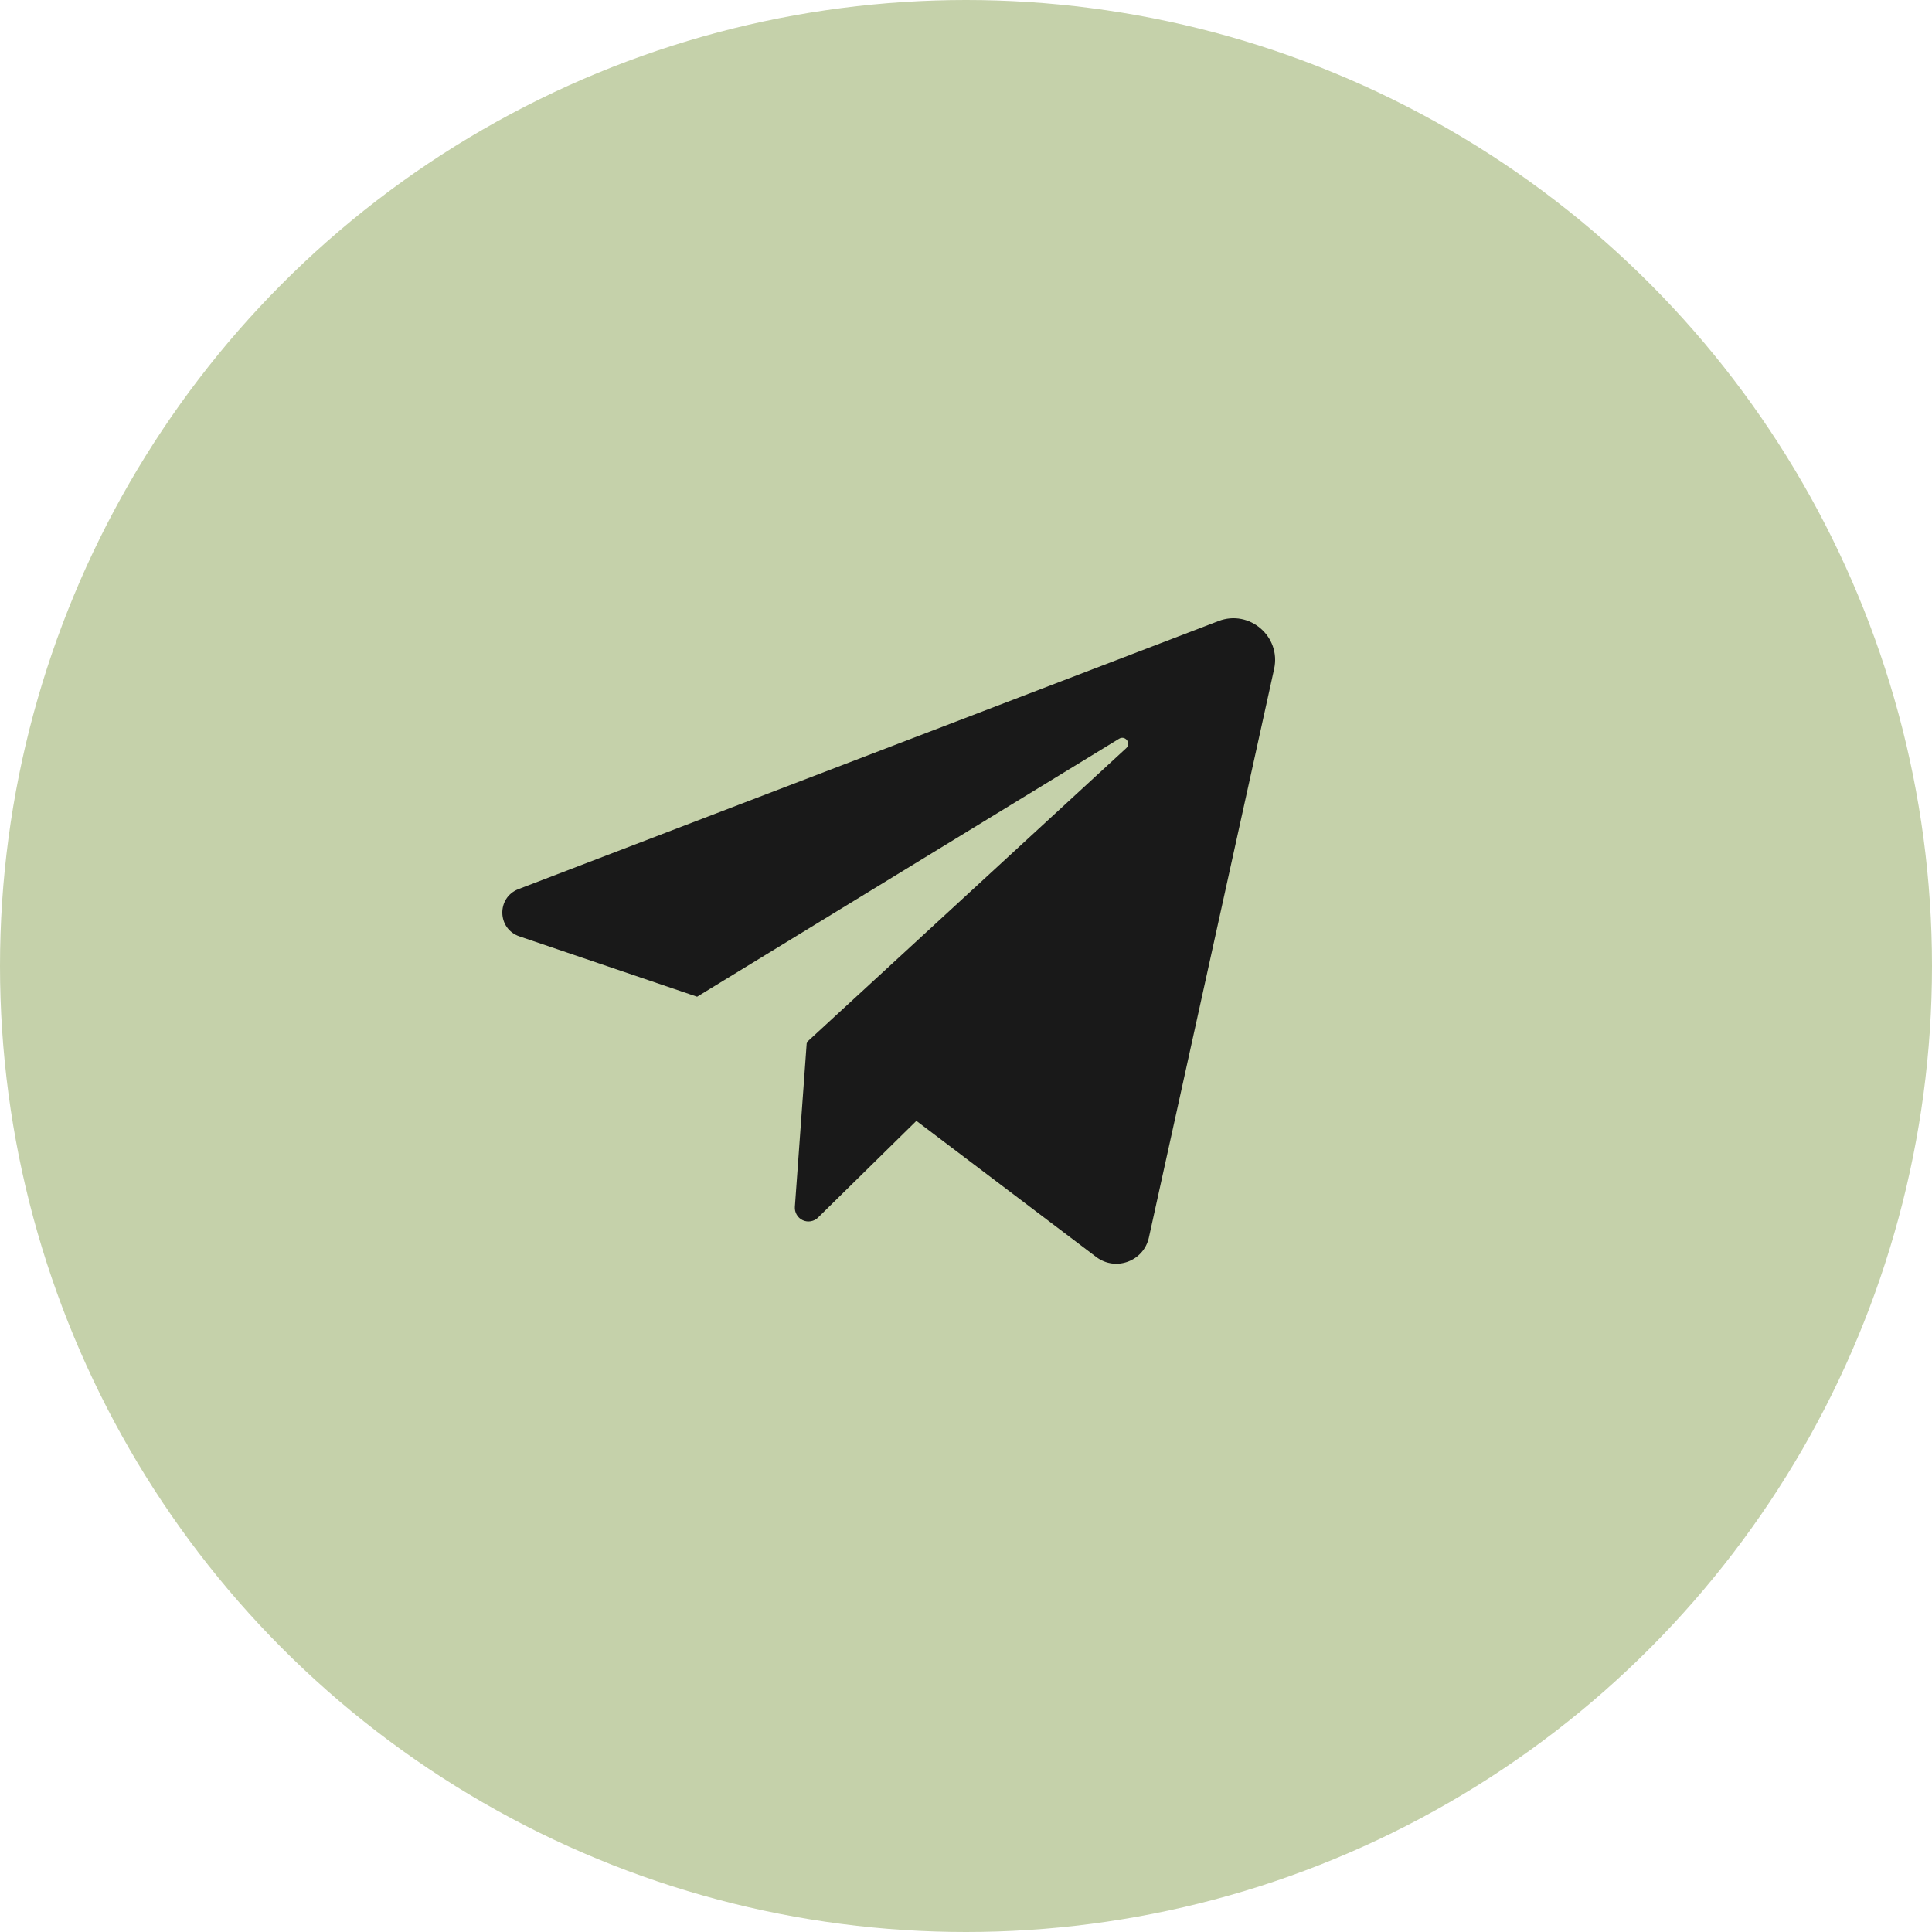
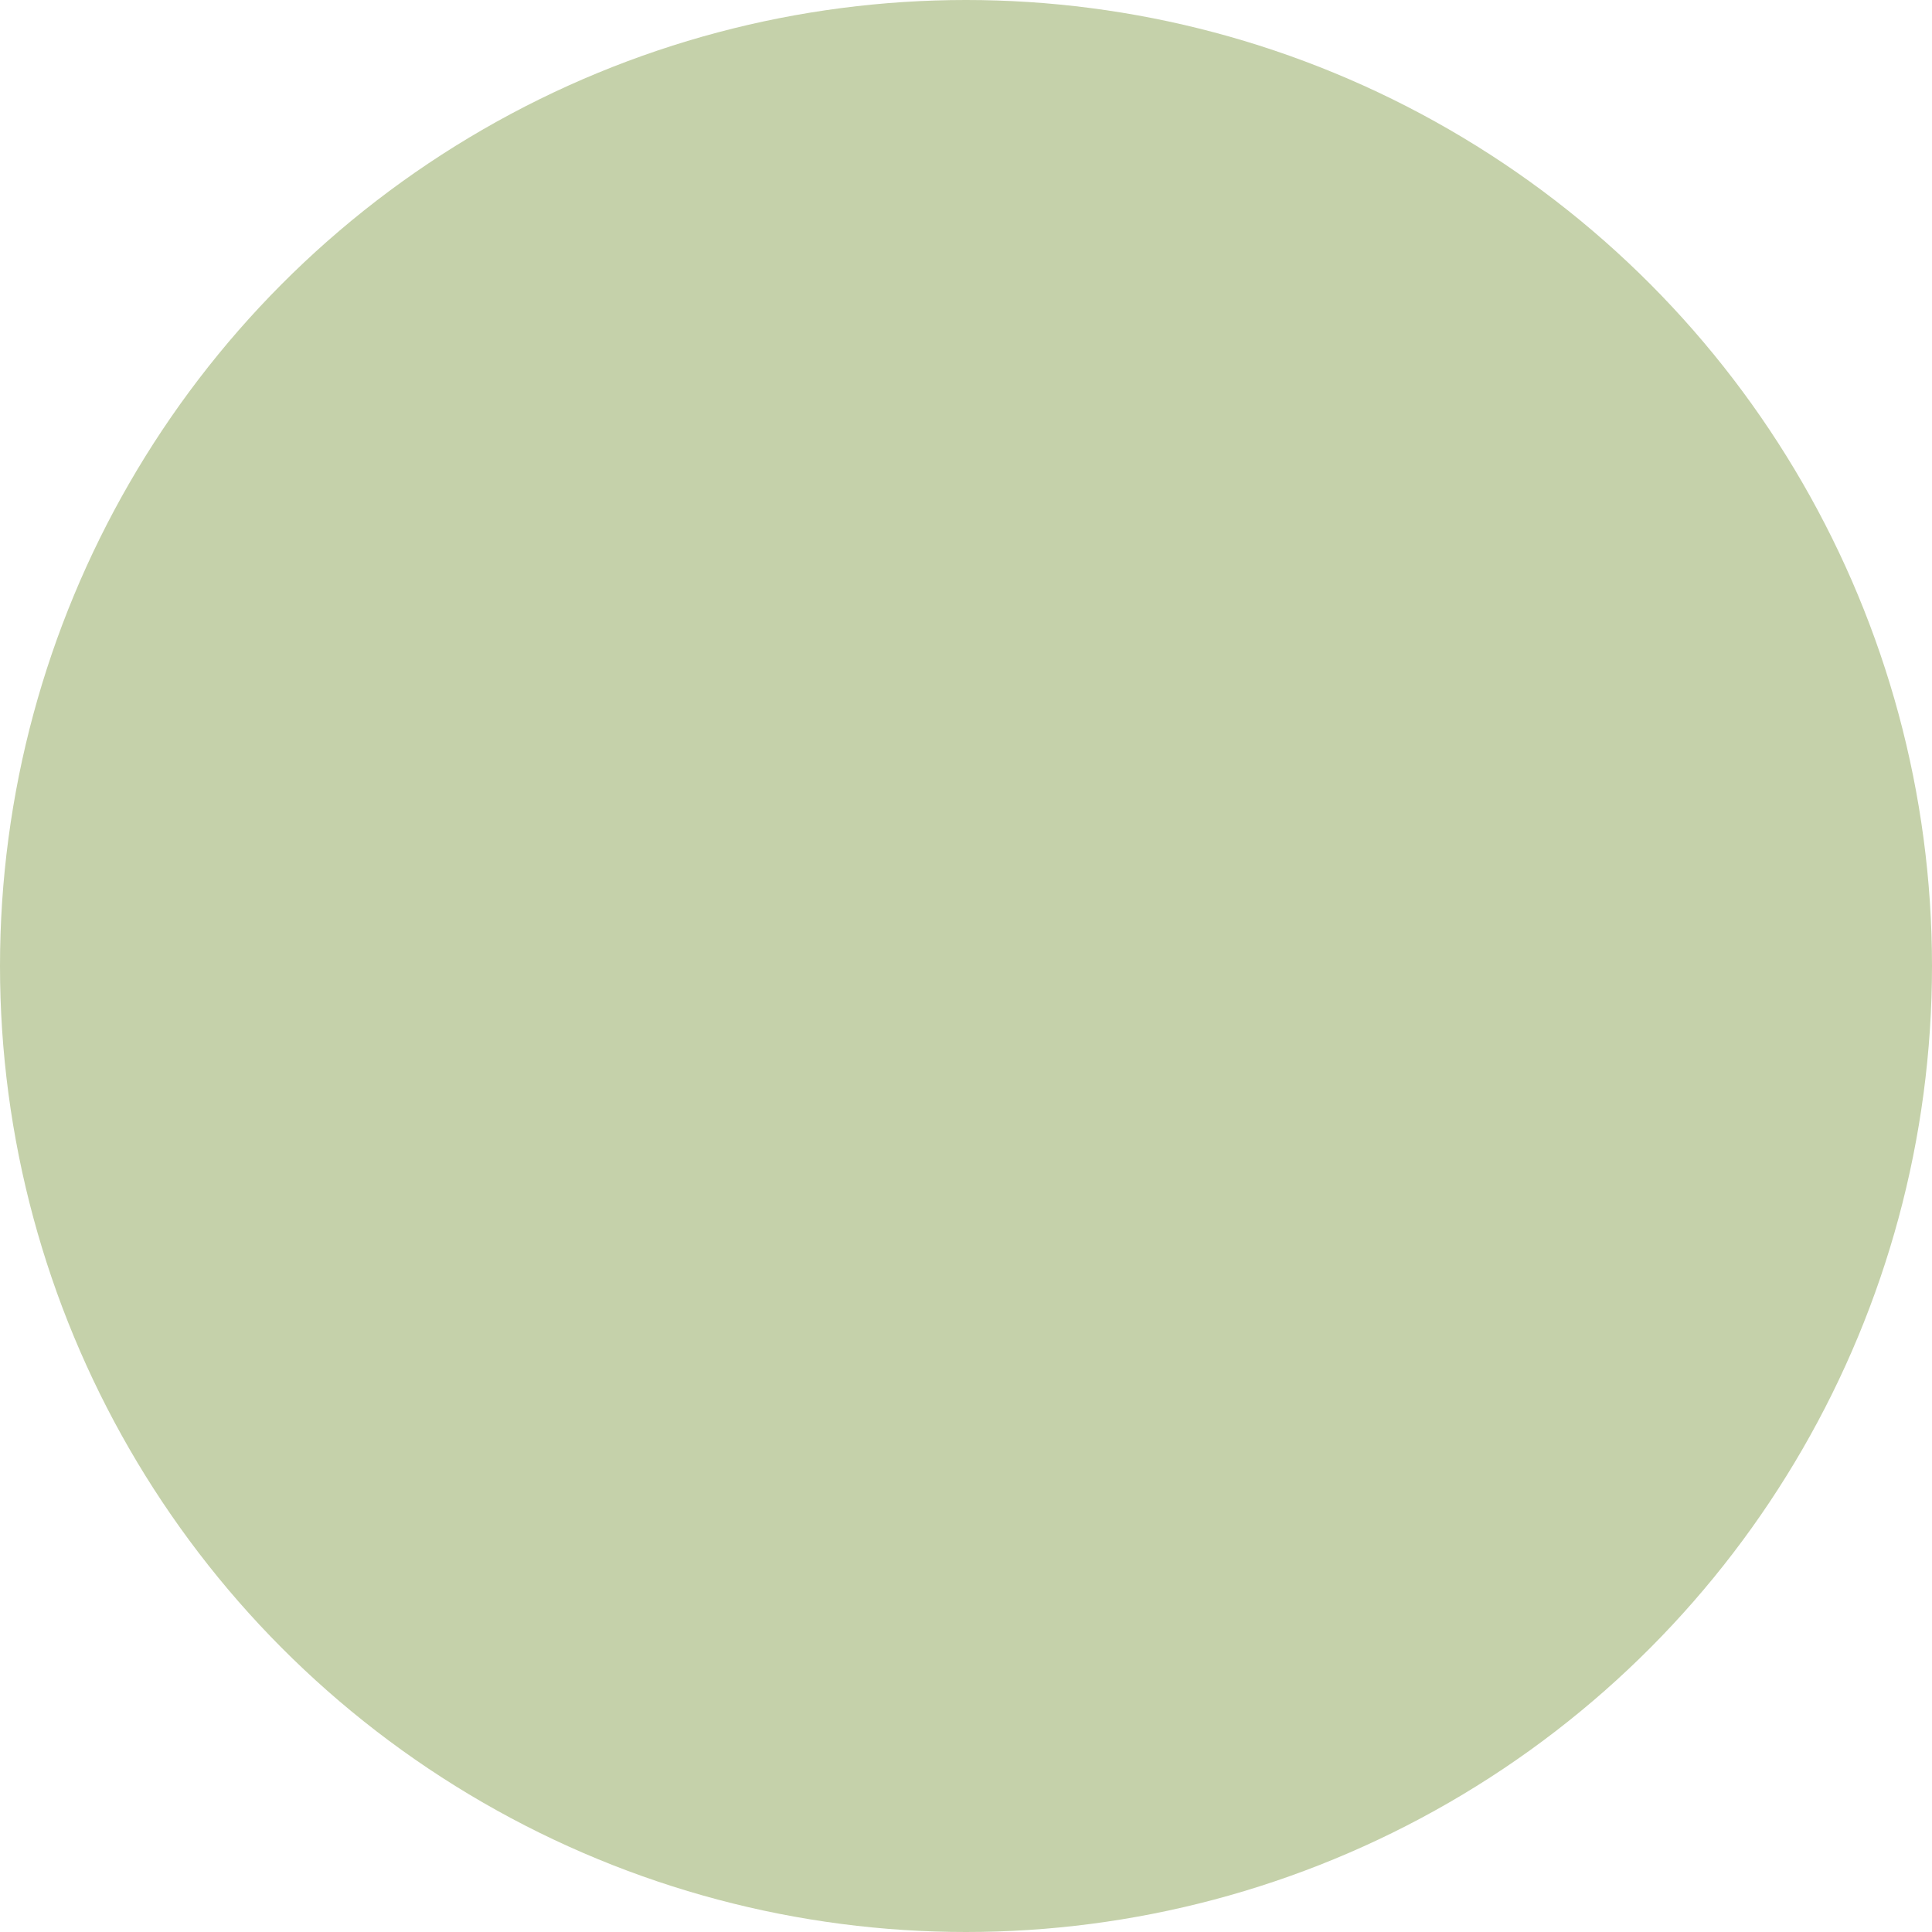
<svg xmlns="http://www.w3.org/2000/svg" width="50" height="50" viewBox="0 0 50 50" fill="none">
  <circle cx="25" cy="25" r="25" fill="#C5D1AA" />
-   <path d="M13.441 24.233L18.041 25.795L28.963 19.118C29.122 19.022 29.284 19.237 29.147 19.362L20.879 26.973L20.571 31.234C20.566 31.305 20.583 31.377 20.62 31.438C20.656 31.5 20.71 31.549 20.775 31.579C20.84 31.609 20.913 31.619 20.983 31.606C21.054 31.594 21.119 31.561 21.17 31.511L23.716 29.008L28.37 32.53C28.872 32.91 29.598 32.642 29.733 32.028L32.974 17.314C33.159 16.474 32.336 15.766 31.534 16.073L13.418 23.01C12.849 23.228 12.865 24.037 13.441 24.233Z" fill="#191919" />
</svg>